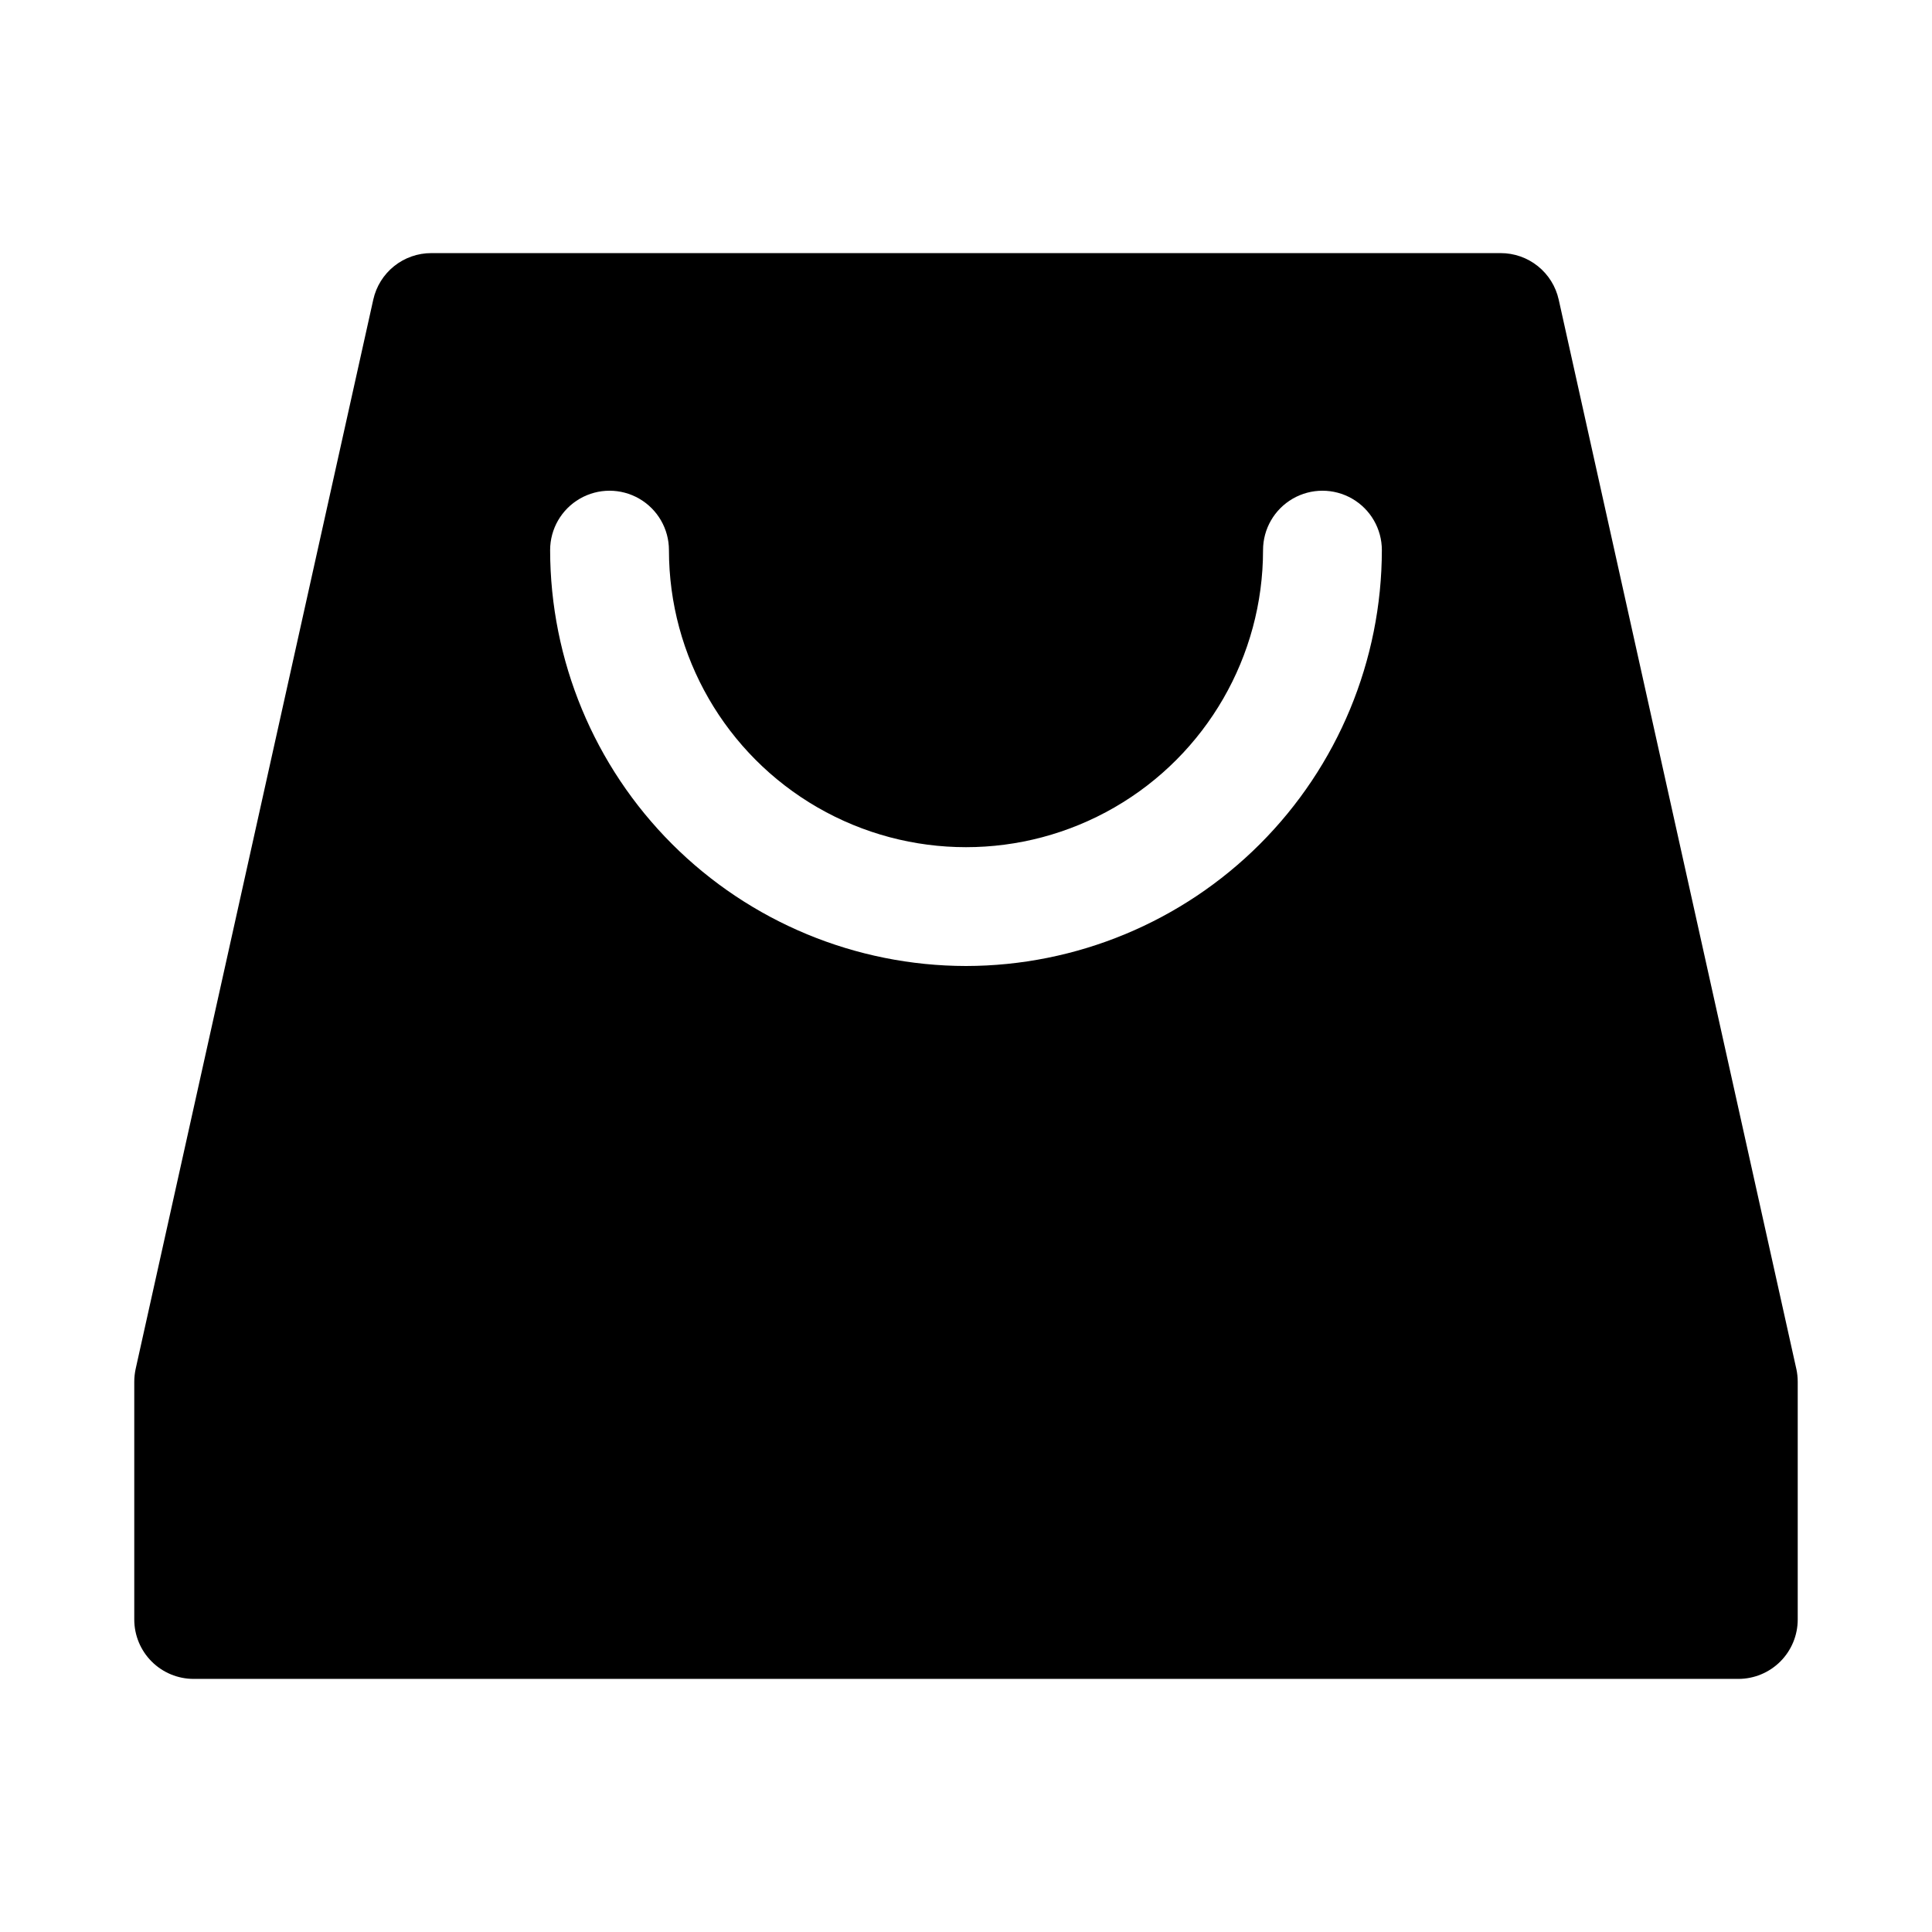
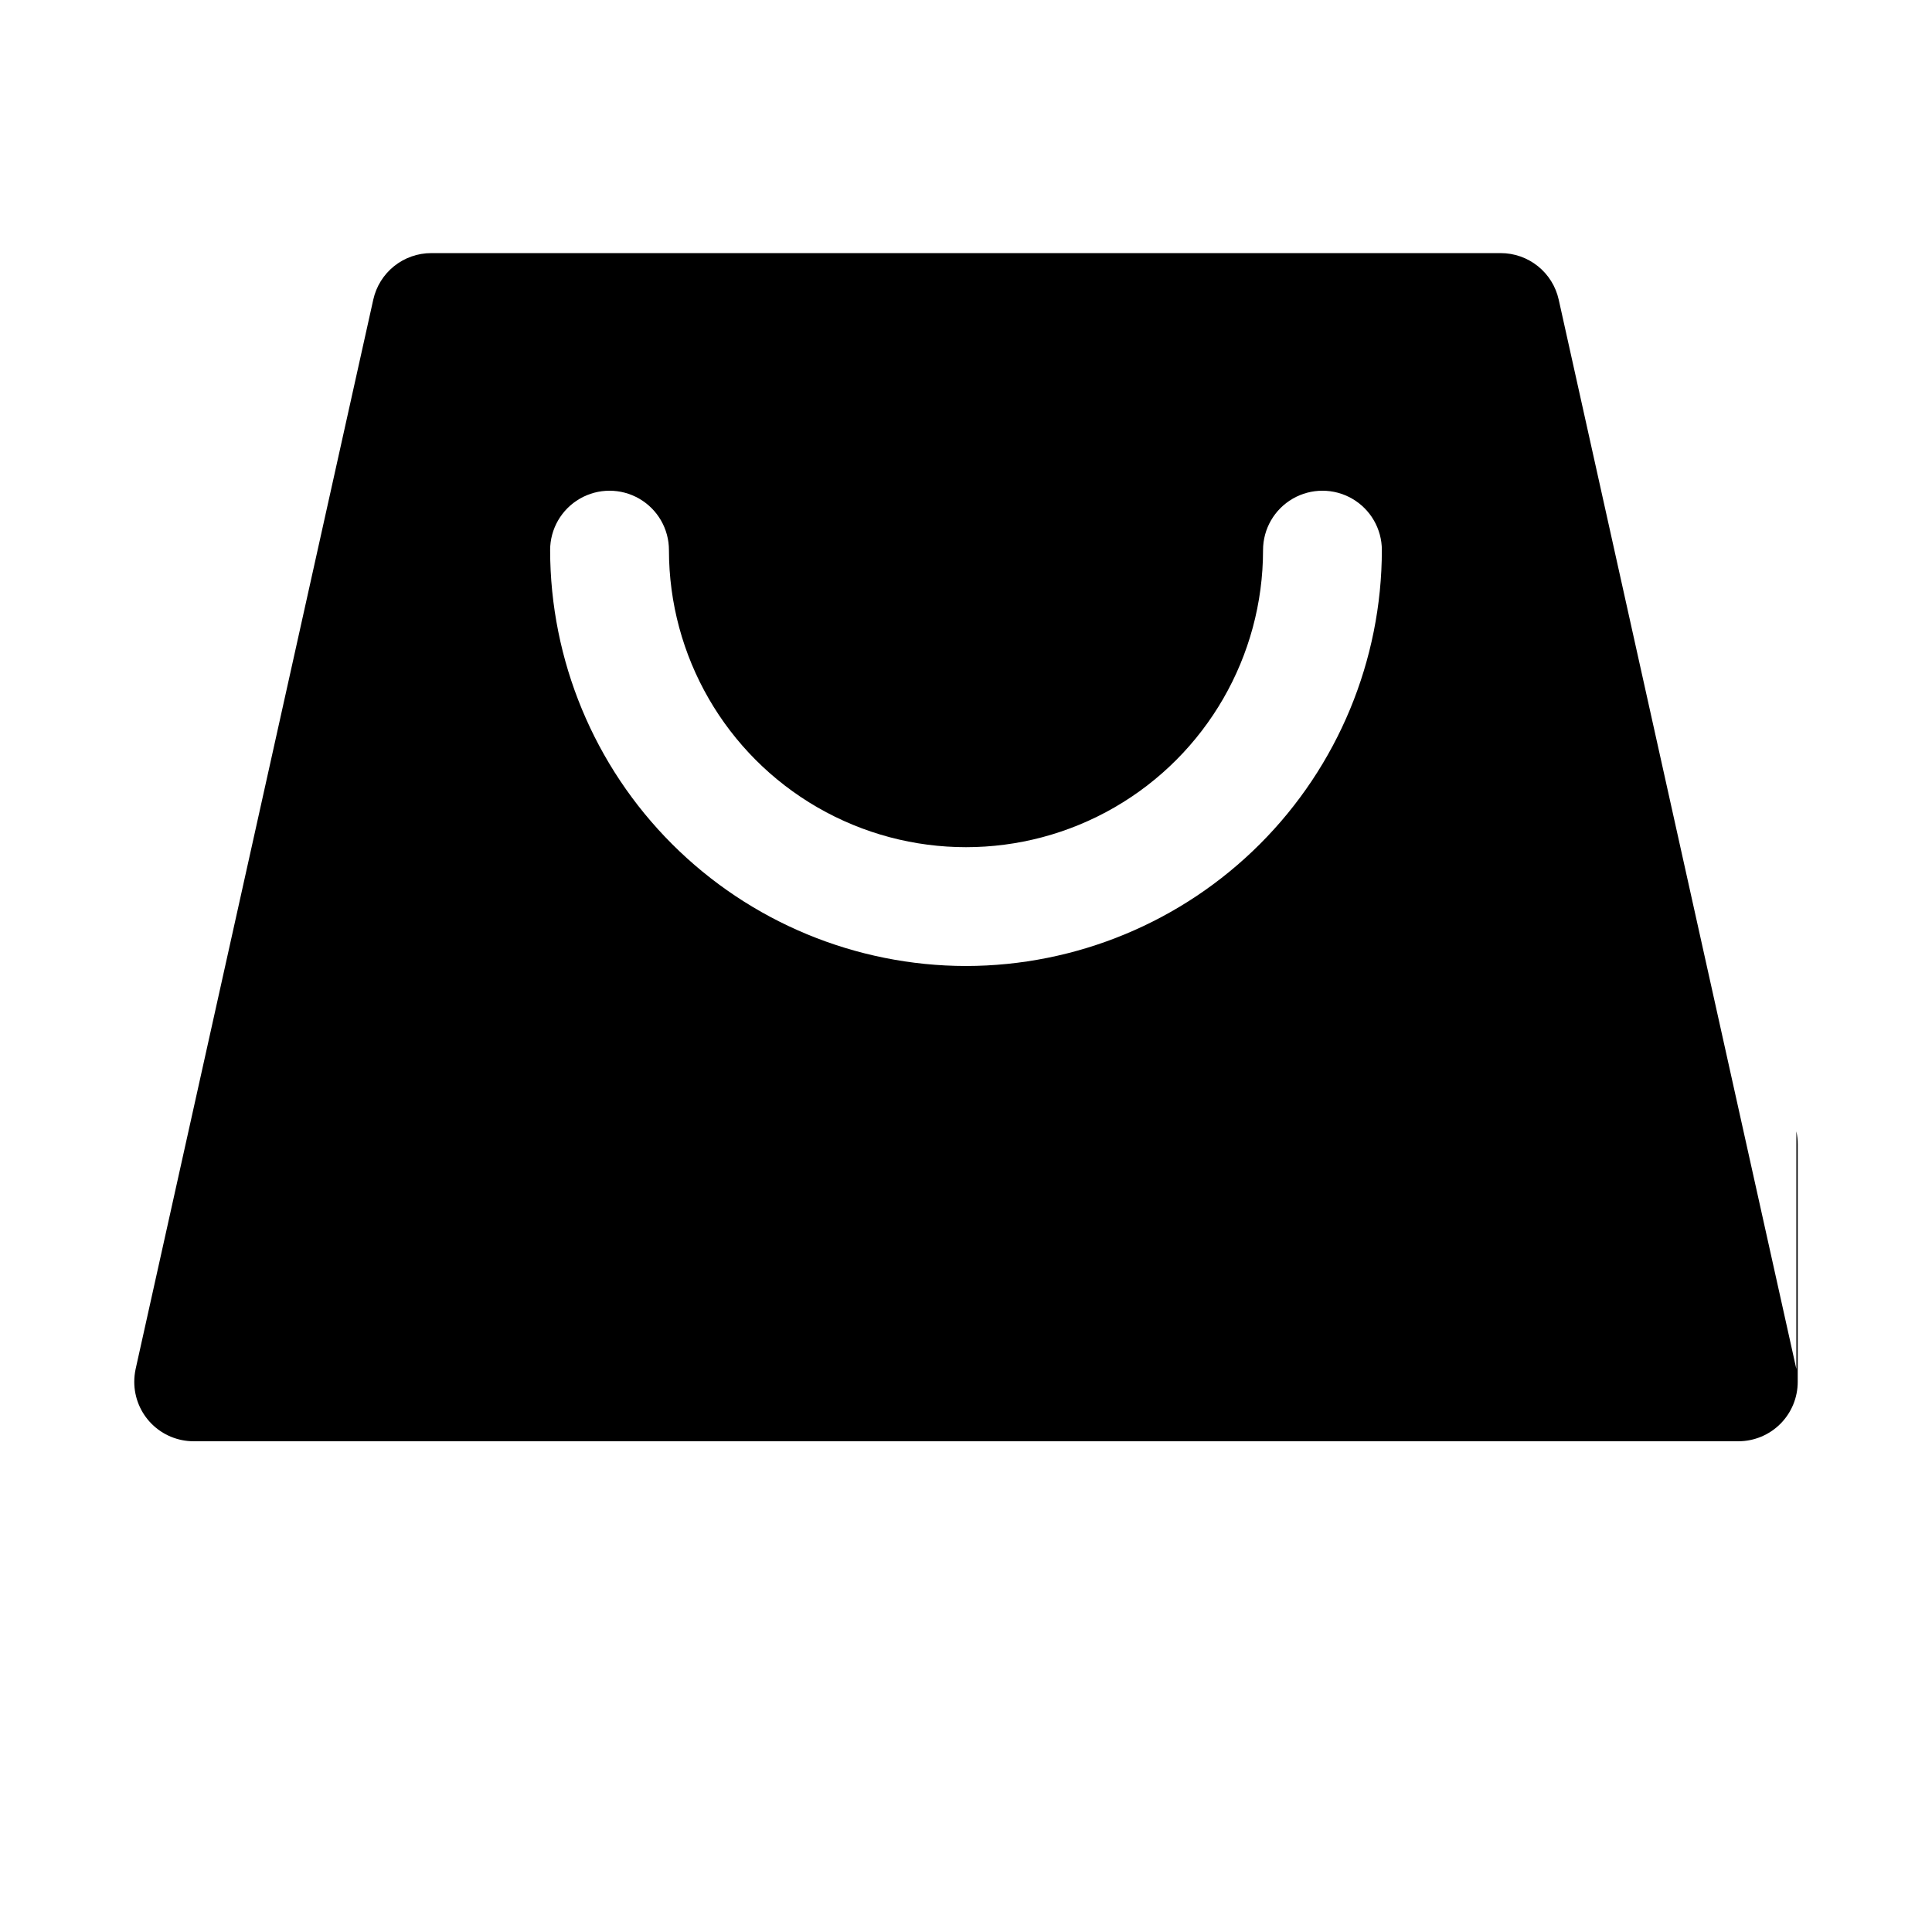
<svg xmlns="http://www.w3.org/2000/svg" fill="#000000" width="800px" height="800px" version="1.1" viewBox="144 144 512 512">
-   <path d="m620.05 506.79-62.977-283.39v0.004c-0.777-3.5-2.727-6.629-5.523-8.871-2.797-2.242-6.277-3.461-9.859-3.457h-283.39c-3.582-0.004-7.062 1.215-9.859 3.457-2.797 2.242-4.742 5.371-5.519 8.871l-62.977 283.39v-0.004c-0.238 1.125-0.363 2.269-0.363 3.418v62.977c0 4.176 1.66 8.18 4.609 11.133 2.953 2.953 6.957 4.609 11.133 4.609h409.35c4.176 0 8.18-1.656 11.133-4.609 2.953-2.953 4.609-6.957 4.609-11.133v-62.977c0-1.148-0.121-2.293-0.359-3.418zm-220.05-106.79c-29.219-0.035-57.234-11.656-77.895-32.316-20.66-20.66-32.281-48.676-32.316-77.895 0-5.625 3-10.82 7.875-13.633 4.871-2.812 10.871-2.812 15.742 0s7.871 8.008 7.871 13.633c0 28.125 15.004 54.113 39.359 68.176 24.359 14.062 54.367 14.062 78.723 0s39.359-40.051 39.359-68.176c0-5.625 3-10.82 7.871-13.633s10.875-2.812 15.746 0c4.871 2.812 7.871 8.008 7.871 13.633-0.035 29.219-11.656 57.234-32.316 77.895s-48.672 32.281-77.891 32.316z" />
+   <path d="m620.05 506.79-62.977-283.39v0.004c-0.777-3.5-2.727-6.629-5.523-8.871-2.797-2.242-6.277-3.461-9.859-3.457h-283.39c-3.582-0.004-7.062 1.215-9.859 3.457-2.797 2.242-4.742 5.371-5.519 8.871l-62.977 283.39v-0.004c-0.238 1.125-0.363 2.269-0.363 3.418c0 4.176 1.66 8.18 4.609 11.133 2.953 2.953 6.957 4.609 11.133 4.609h409.35c4.176 0 8.18-1.656 11.133-4.609 2.953-2.953 4.609-6.957 4.609-11.133v-62.977c0-1.148-0.121-2.293-0.359-3.418zm-220.05-106.79c-29.219-0.035-57.234-11.656-77.895-32.316-20.66-20.66-32.281-48.676-32.316-77.895 0-5.625 3-10.82 7.875-13.633 4.871-2.812 10.871-2.812 15.742 0s7.871 8.008 7.871 13.633c0 28.125 15.004 54.113 39.359 68.176 24.359 14.062 54.367 14.062 78.723 0s39.359-40.051 39.359-68.176c0-5.625 3-10.82 7.871-13.633s10.875-2.812 15.746 0c4.871 2.812 7.871 8.008 7.871 13.633-0.035 29.219-11.656 57.234-32.316 77.895s-48.672 32.281-77.891 32.316z" />
</svg>